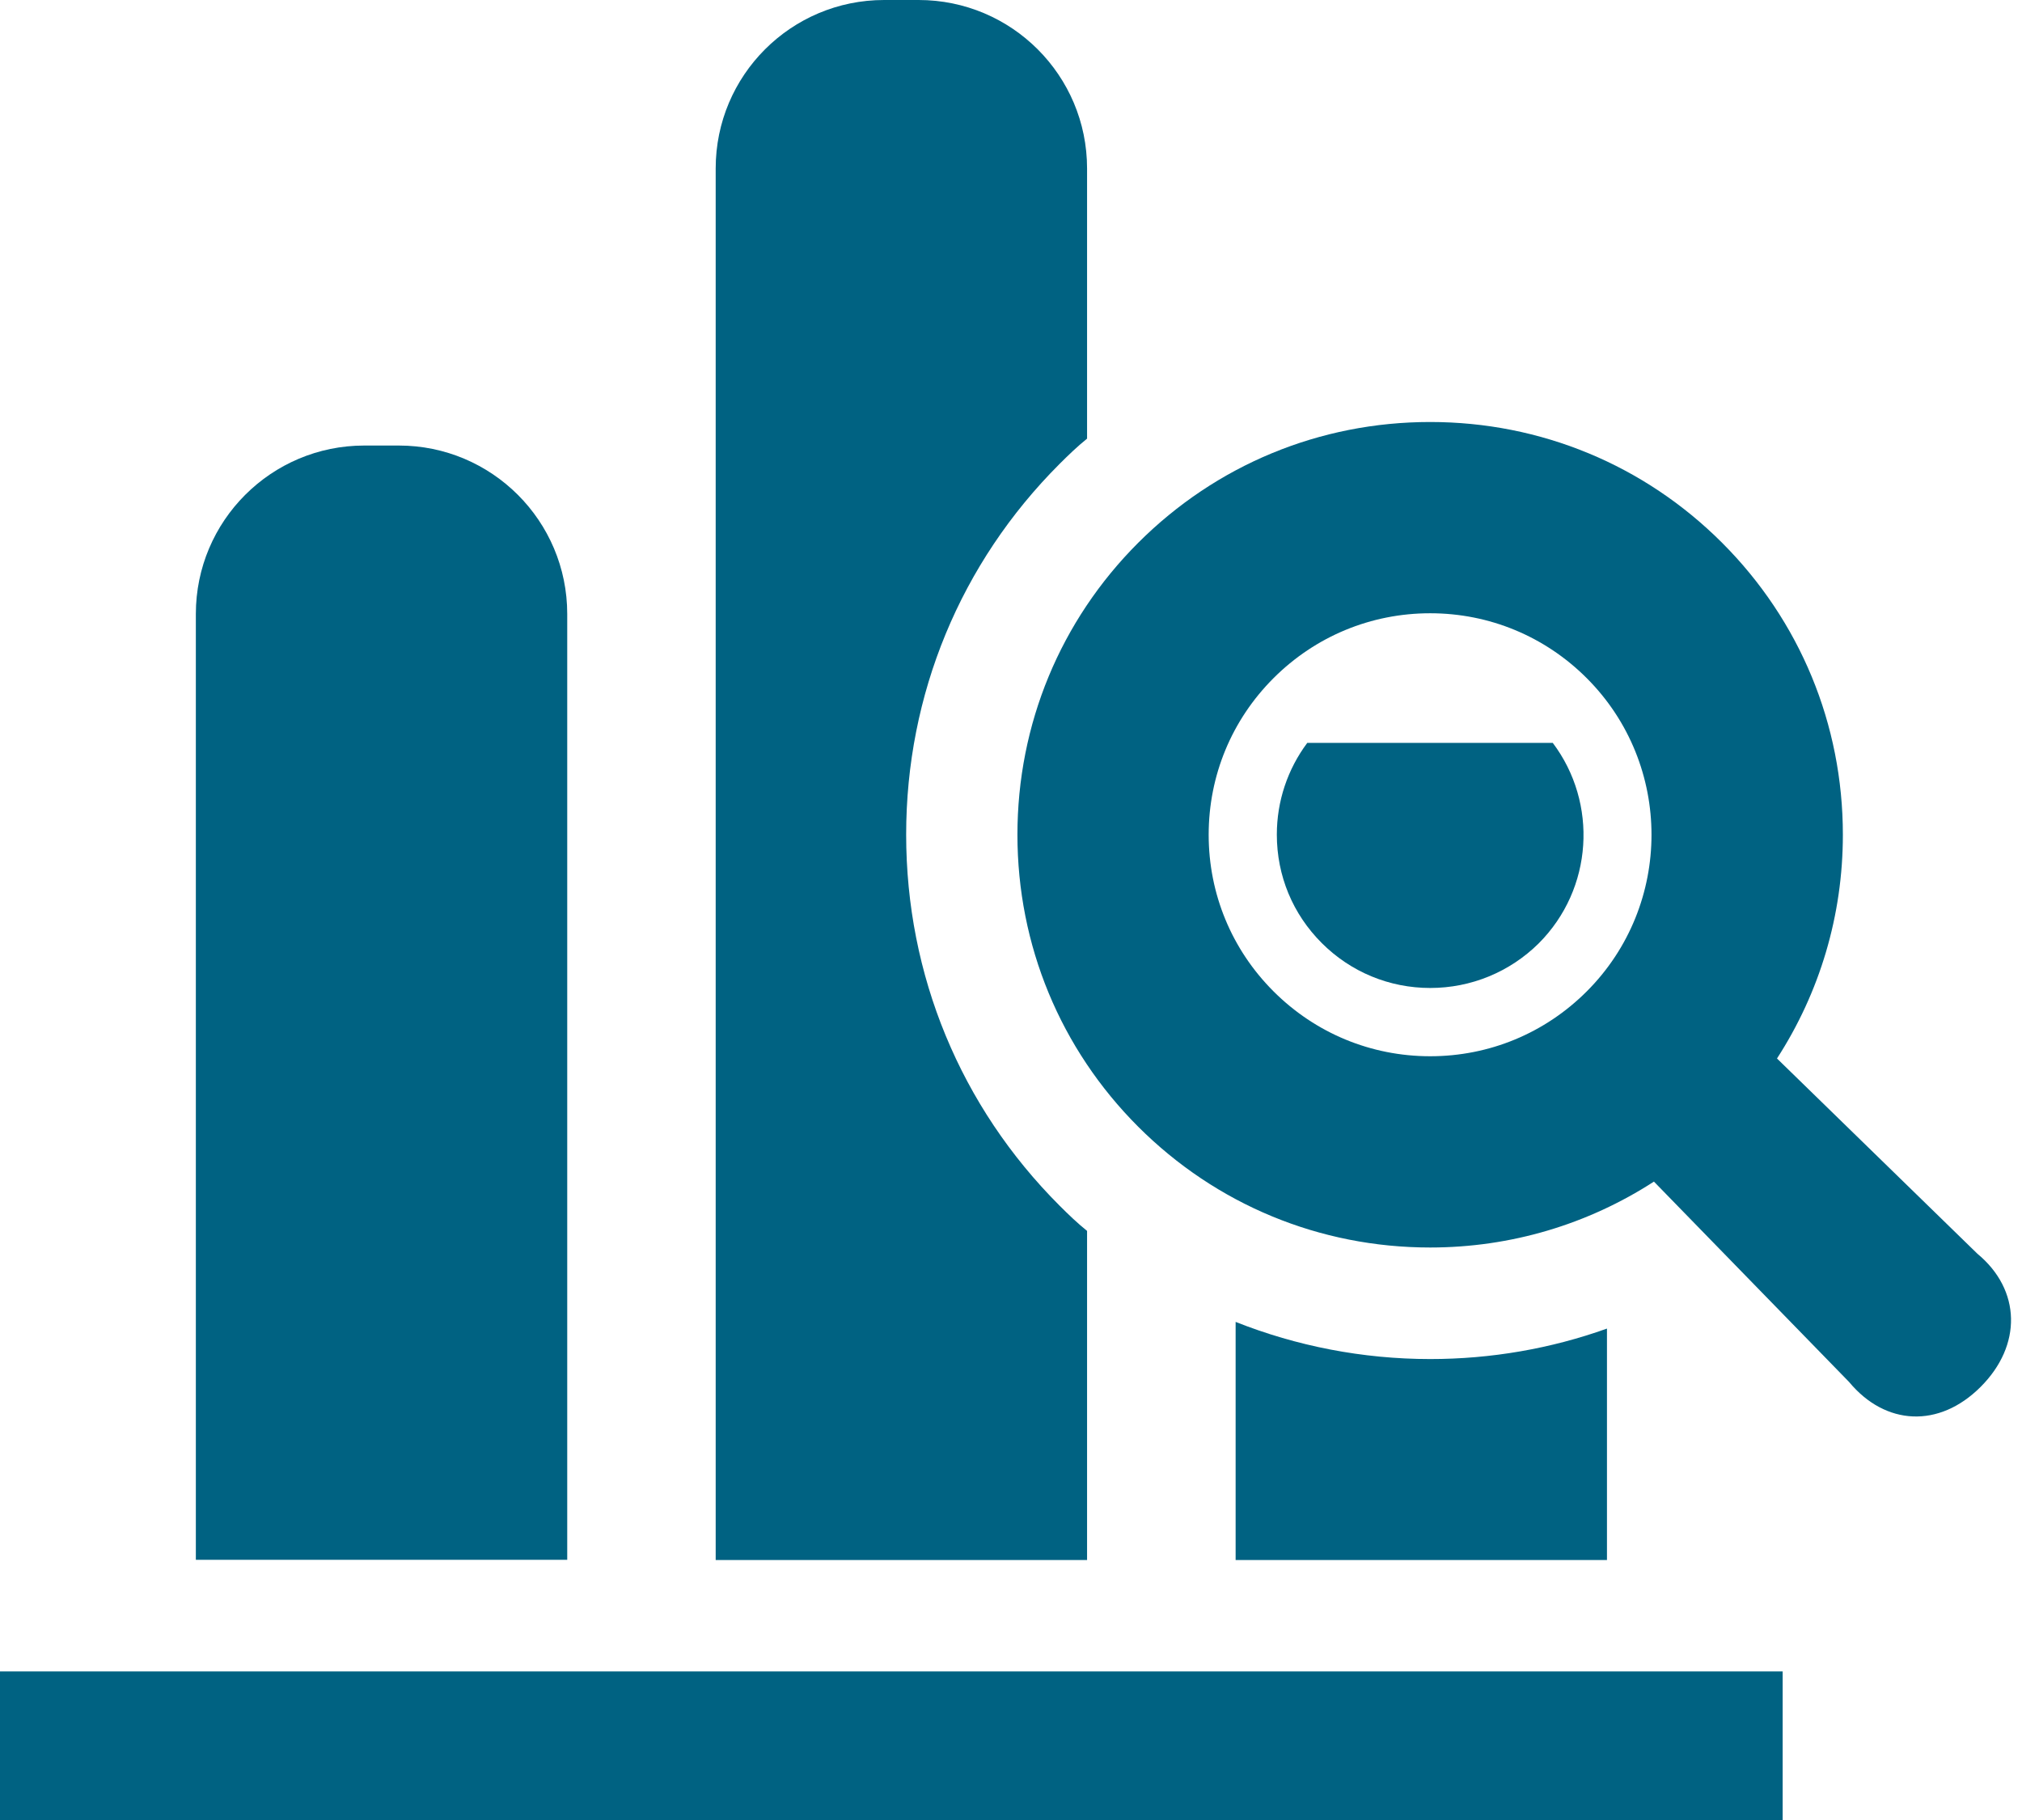
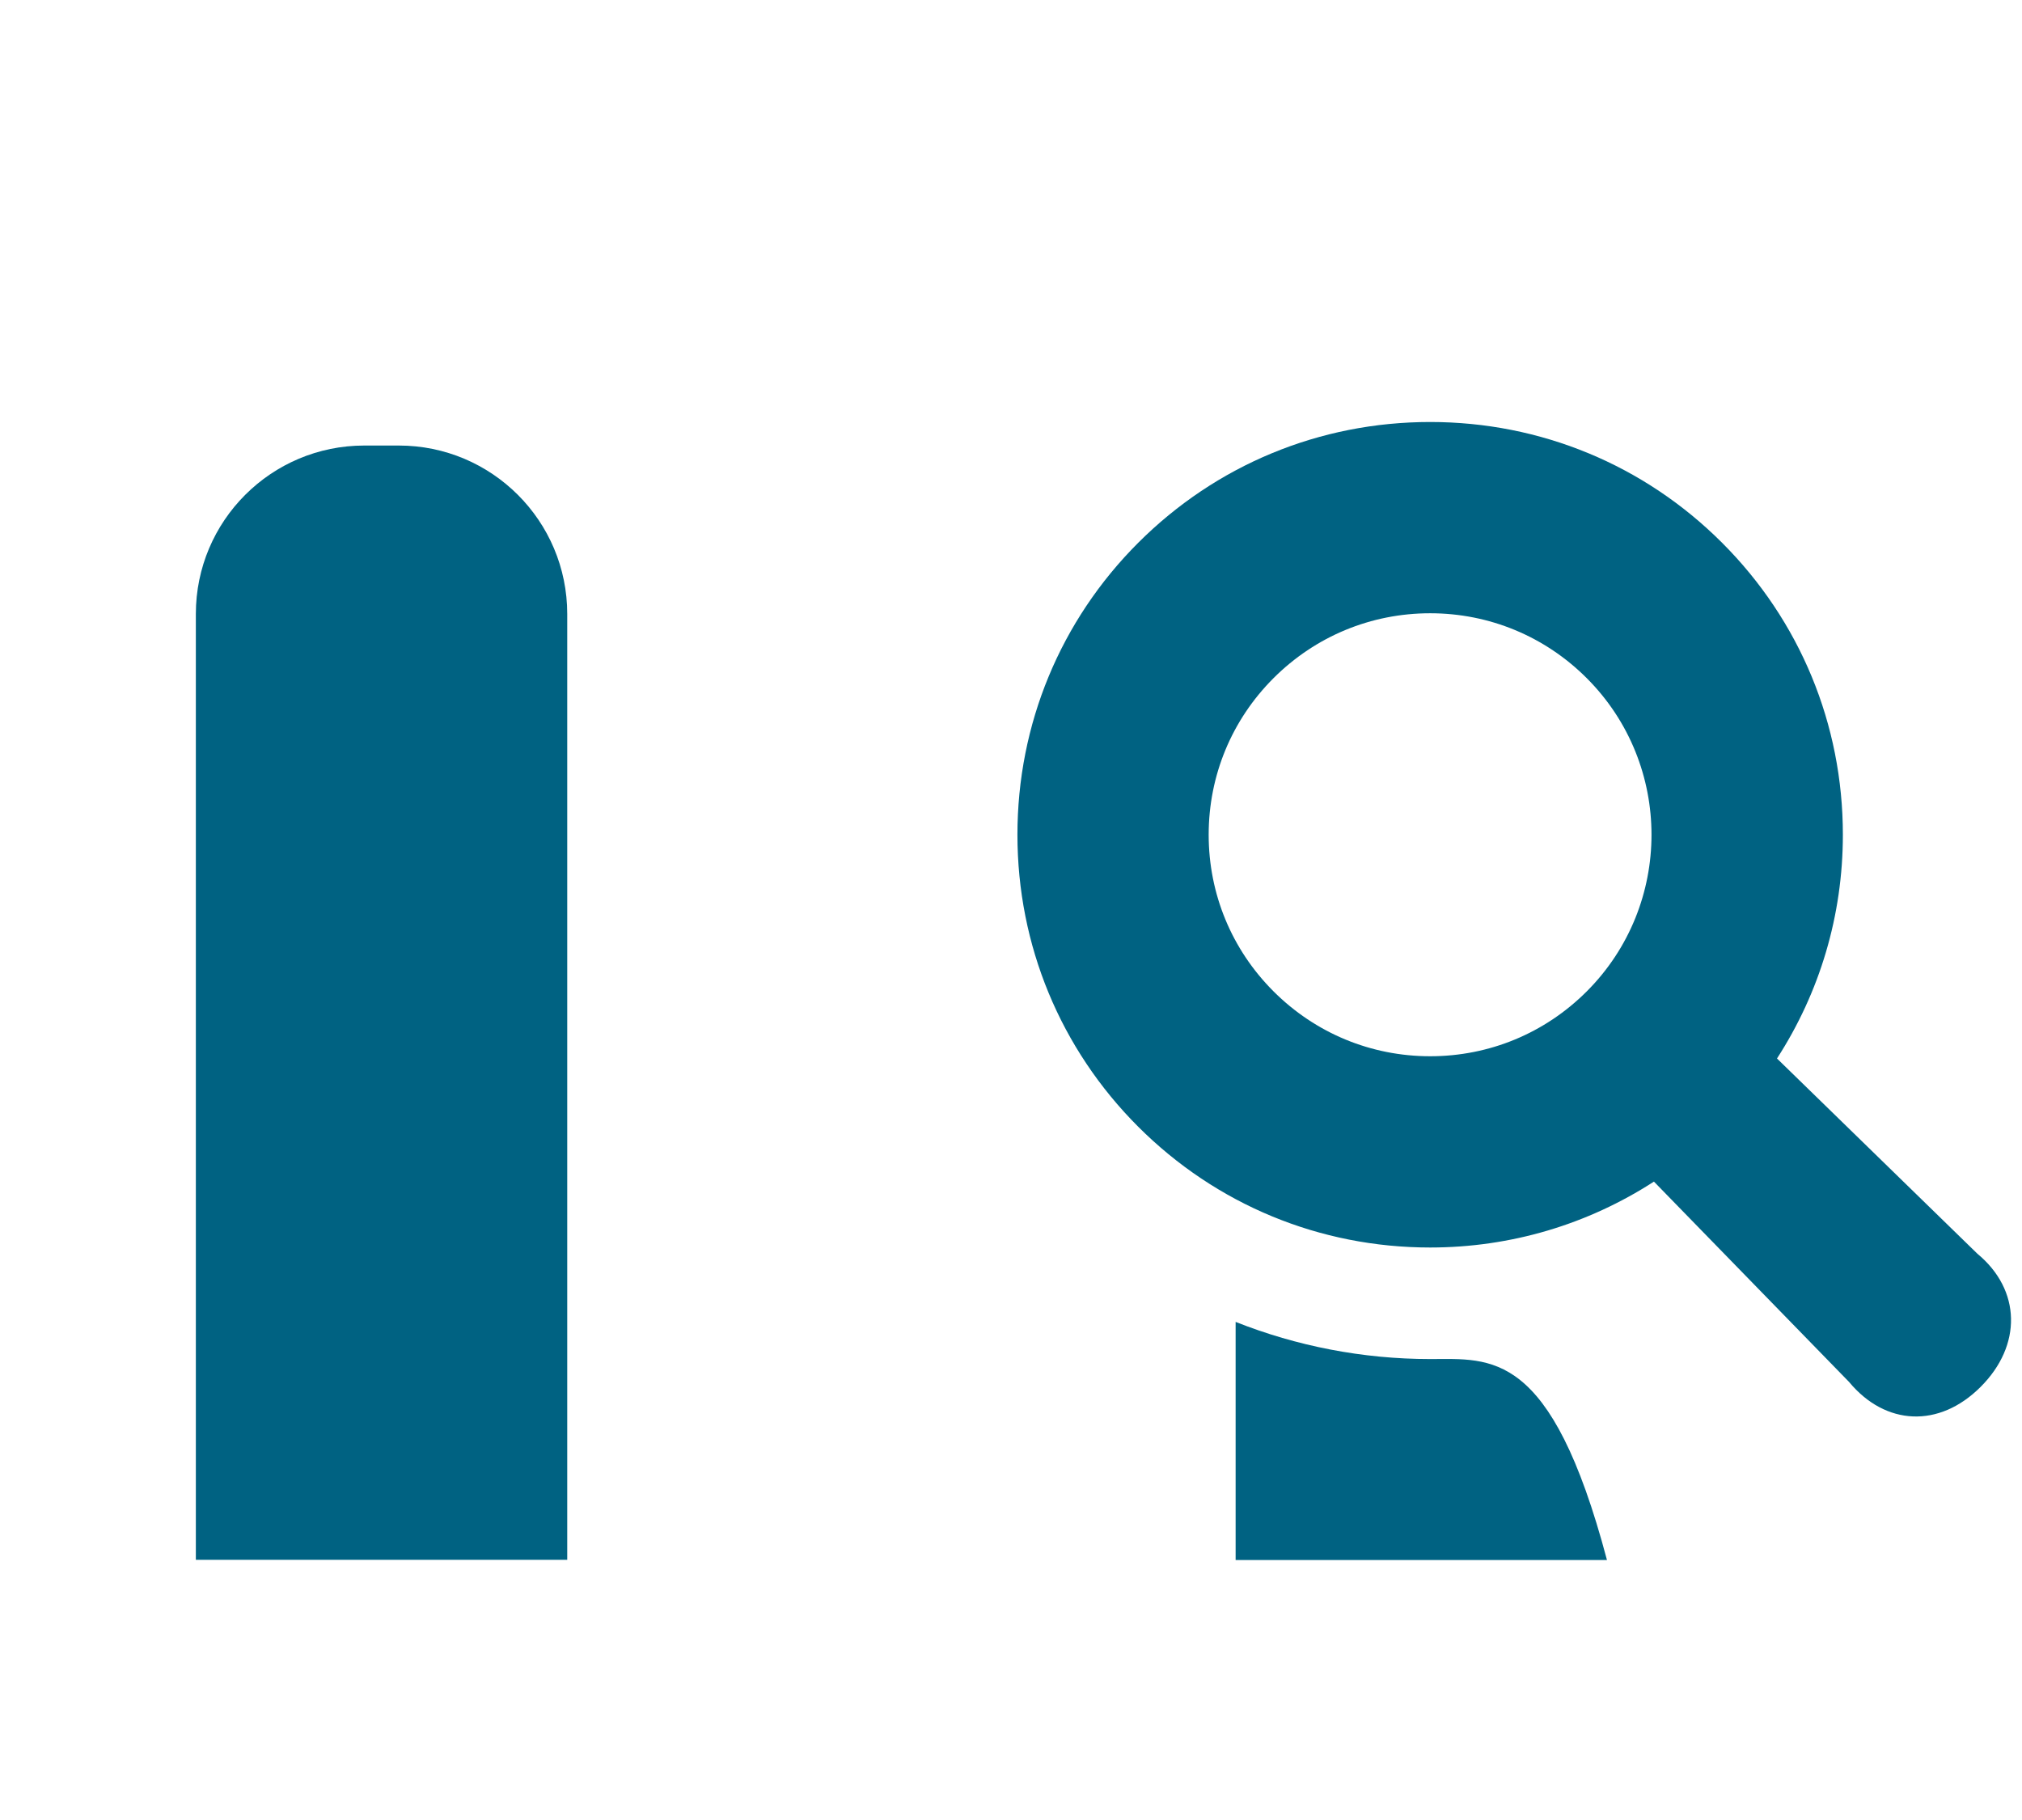
<svg xmlns="http://www.w3.org/2000/svg" width="100px" height="90px" viewBox="0 0 100 90" version="1.1">
  <title>top-merit_icon2--4</title>
  <g id="Page-1" stroke="none" stroke-width="1" fill="none" fill-rule="evenodd">
    <g id="売り上げ分析アイコン-copy" fill="#006282" fill-rule="nonzero">
      <path d="M28.053,30.362 C28.053,25.761 24.324,22.032 19.722,22.032 L18.018,22.032 C13.415,22.032 9.686,25.761 9.686,30.362 L9.686,77.134 L28.053,77.134 L28.053,30.362 L28.053,30.362 Z" id="Path" />
-       <path d="M64.653,36.735 C63.679,38.039 63.147,39.619 63.147,41.271 C63.147,43.31 63.936,45.203 65.369,46.634 C66.802,48.067 68.712,48.856 70.732,48.856 C72.754,48.856 74.664,48.067 76.095,46.654 C78.797,43.952 79.035,39.71 76.793,36.735 L64.653,36.735 L64.653,36.735 Z" id="Path" />
-       <path d="M70.732,67.206 C67.39,67.206 64.12,66.563 61.109,65.369 L61.109,77.143 L79.474,77.143 L79.474,65.699 C76.701,66.691 73.746,67.206 70.732,67.206 Z" id="Path" />
-       <path d="M53.762,60.869 C53.283,60.483 52.844,60.062 52.402,59.62 C47.498,54.716 44.815,48.214 44.815,41.271 C44.815,34.347 47.498,27.845 52.402,22.941 C52.844,22.5 53.283,22.077 53.762,21.691 L53.762,8.33 C53.762,3.729 50.031,0 45.43,0 L43.725,0 C39.124,0 35.395,3.729 35.395,8.33 L35.395,77.143 L53.762,77.143 L53.762,60.869 L53.762,60.869 Z" id="Path" />
+       <path d="M70.732,67.206 C67.39,67.206 64.12,66.563 61.109,65.369 L61.109,77.143 L79.474,77.143 C76.701,66.691 73.746,67.206 70.732,67.206 Z" id="Path" />
      <path d="M97.793,61.997 L87.883,52.343 C89.996,49.075 91.141,45.269 91.141,41.278 C91.141,35.818 89.019,30.692 85.168,26.841 C81.317,22.99 76.19,20.868 70.73,20.868 C65.27,20.868 60.144,22.99 56.291,26.841 C52.44,30.692 50.318,35.818 50.318,41.278 C50.318,46.738 52.44,51.866 56.291,55.717 C60.144,59.568 65.27,61.69 70.73,61.69 C74.721,61.69 78.529,60.544 81.797,58.431 L91.447,68.338 C93.246,70.506 95.901,70.635 97.953,68.583 C100.007,66.533 99.962,63.791 97.793,61.997 Z M70.73,52.232 C67.805,52.232 65.053,51.091 62.983,49.023 C60.915,46.955 59.776,44.204 59.776,41.278 C59.776,38.353 60.915,35.603 62.983,33.535 C65.053,31.467 67.803,30.326 70.73,30.326 C73.654,30.326 76.405,31.467 78.474,33.535 C82.744,37.806 82.744,44.754 78.474,49.025 C76.405,51.093 73.656,52.232 70.73,52.232 Z" id="Shape" />
-       <rect id="Rectangle" x="5.68434189e-14" y="82.653" width="88.163" height="7.347" />
    </g>
  </g>
</svg>